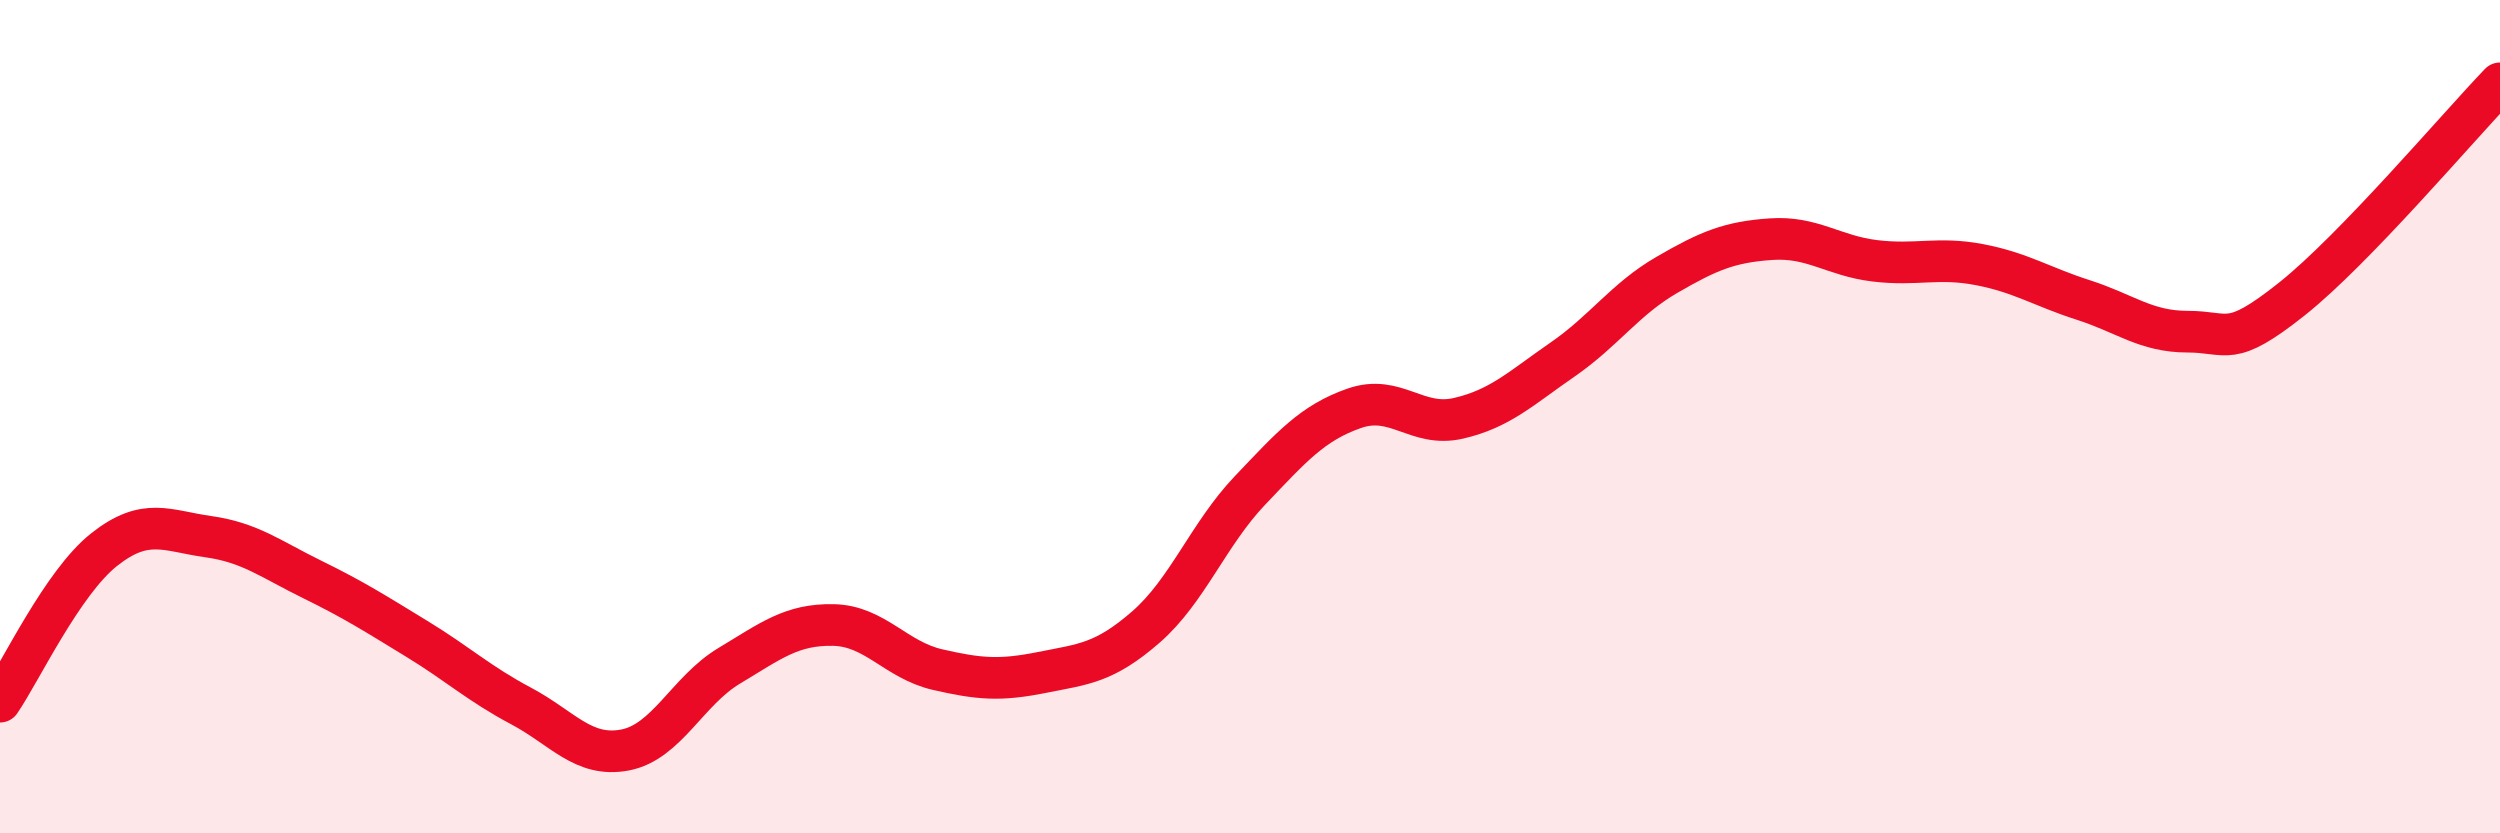
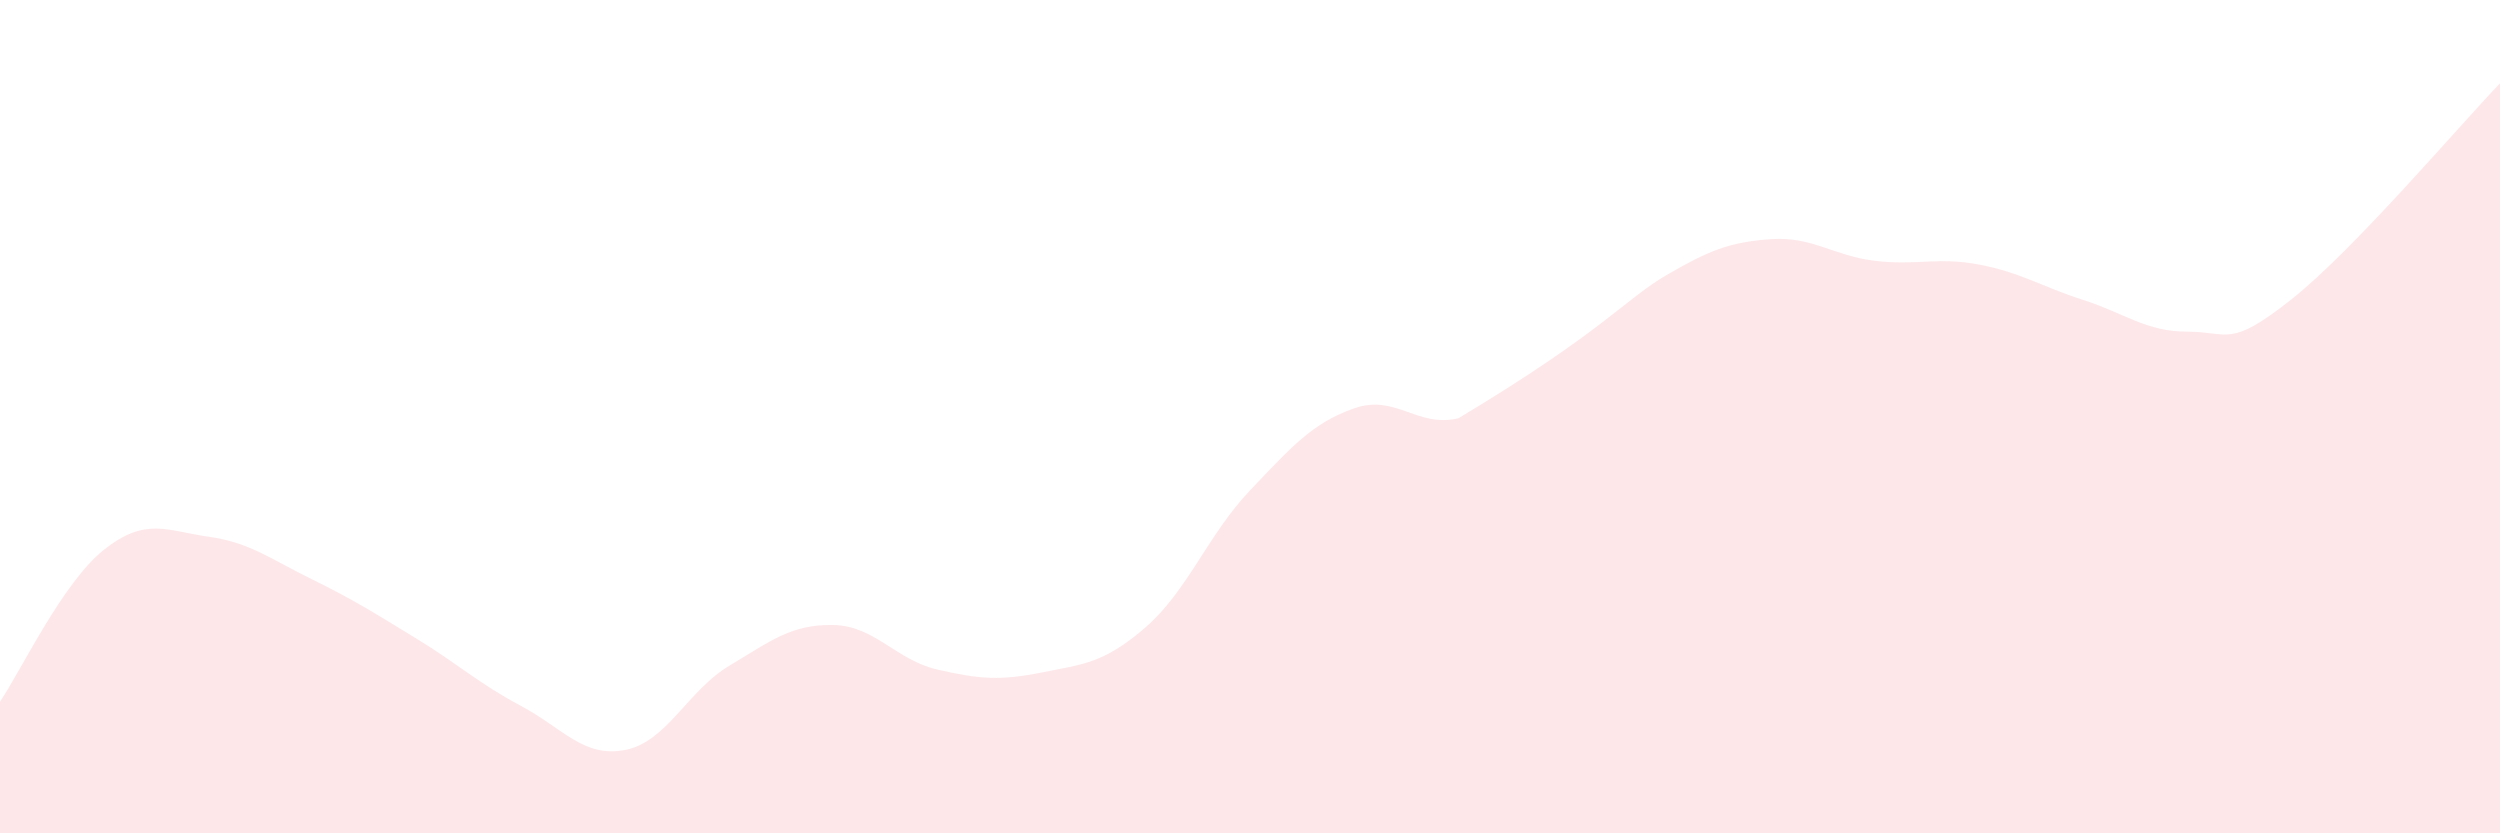
<svg xmlns="http://www.w3.org/2000/svg" width="60" height="20" viewBox="0 0 60 20">
-   <path d="M 0,16.84 C 0.5,16.11 1.5,13.98 2.5,13.19 C 3.5,12.4 4,12.74 5,12.88 C 6,13.02 6.5,13.42 7.5,13.91 C 8.5,14.4 9,14.72 10,15.33 C 11,15.94 11.5,16.41 12.5,16.94 C 13.5,17.47 14,18.19 15,18 C 16,17.81 16.5,16.58 17.5,15.98 C 18.5,15.38 19,14.98 20,15 C 21,15.02 21.5,15.84 22.5,16.07 C 23.5,16.3 24,16.34 25,16.14 C 26,15.94 26.5,15.92 27.5,15.05 C 28.5,14.18 29,12.82 30,11.77 C 31,10.72 31.5,10.15 32.5,9.8 C 33.5,9.45 34,10.27 35,10.04 C 36,9.81 36.5,9.32 37.5,8.63 C 38.5,7.94 39,7.18 40,6.6 C 41,6.02 41.5,5.81 42.5,5.74 C 43.5,5.67 44,6.14 45,6.26 C 46,6.38 46.5,6.16 47.5,6.35 C 48.5,6.54 49,6.88 50,7.2 C 51,7.52 51.5,7.96 52.5,7.96 C 53.5,7.96 53.5,8.37 55,7.18 C 56.5,5.99 59,3.04 60,2L60 20L0 20Z" fill="#EB0A25" opacity="0.1" stroke-linecap="round" stroke-linejoin="round" />
-   <path d="M 0,16.84 C 0.5,16.11 1.5,13.98 2.5,13.19 C 3.5,12.4 4,12.74 5,12.88 C 6,13.02 6.5,13.42 7.5,13.91 C 8.5,14.4 9,14.72 10,15.33 C 11,15.94 11.5,16.41 12.5,16.94 C 13.5,17.47 14,18.19 15,18 C 16,17.81 16.5,16.58 17.5,15.98 C 18.5,15.38 19,14.98 20,15 C 21,15.02 21.5,15.84 22.5,16.07 C 23.5,16.3 24,16.34 25,16.14 C 26,15.94 26.5,15.92 27.5,15.05 C 28.5,14.18 29,12.82 30,11.77 C 31,10.72 31.5,10.15 32.5,9.8 C 33.5,9.45 34,10.27 35,10.04 C 36,9.81 36.5,9.32 37.5,8.63 C 38.5,7.94 39,7.18 40,6.6 C 41,6.02 41.5,5.81 42.5,5.74 C 43.5,5.67 44,6.14 45,6.26 C 46,6.38 46.5,6.16 47.5,6.35 C 48.5,6.54 49,6.88 50,7.2 C 51,7.52 51.5,7.96 52.5,7.96 C 53.5,7.96 53.5,8.37 55,7.18 C 56.5,5.99 59,3.04 60,2" stroke="#EB0A25" stroke-width="1" fill="none" stroke-linecap="round" stroke-linejoin="round" />
+   <path d="M 0,16.84 C 0.5,16.11 1.5,13.98 2.5,13.19 C 3.5,12.4 4,12.74 5,12.88 C 6,13.02 6.5,13.42 7.5,13.91 C 8.5,14.4 9,14.72 10,15.33 C 11,15.94 11.5,16.41 12.5,16.94 C 13.5,17.47 14,18.19 15,18 C 16,17.81 16.5,16.58 17.5,15.98 C 18.5,15.38 19,14.98 20,15 C 21,15.02 21.5,15.84 22.5,16.07 C 23.5,16.3 24,16.34 25,16.14 C 26,15.94 26.5,15.92 27.5,15.05 C 28.5,14.18 29,12.82 30,11.77 C 31,10.72 31.5,10.15 32.5,9.8 C 33.5,9.45 34,10.27 35,10.04 C 38.5,7.94 39,7.18 40,6.6 C 41,6.02 41.5,5.81 42.5,5.74 C 43.5,5.67 44,6.14 45,6.26 C 46,6.38 46.5,6.16 47.5,6.35 C 48.5,6.54 49,6.88 50,7.2 C 51,7.52 51.5,7.96 52.5,7.96 C 53.5,7.96 53.5,8.37 55,7.18 C 56.5,5.99 59,3.04 60,2L60 20L0 20Z" fill="#EB0A25" opacity="0.1" stroke-linecap="round" stroke-linejoin="round" />
</svg>